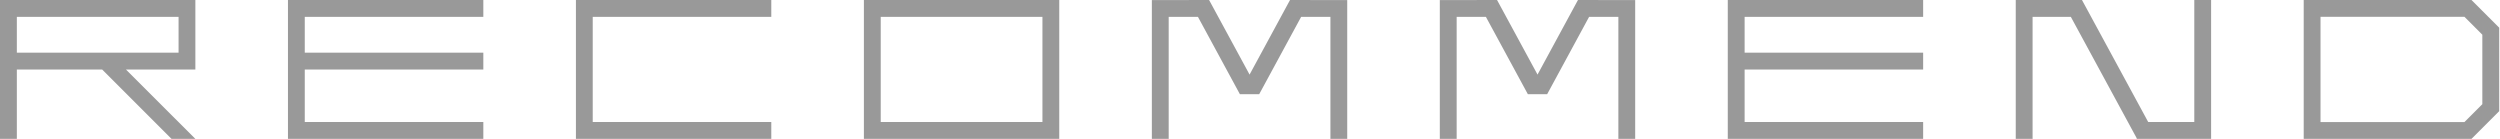
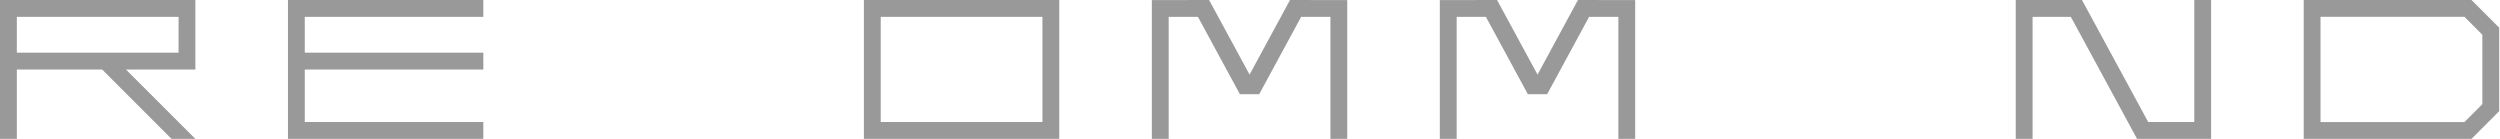
<svg xmlns="http://www.w3.org/2000/svg" width="216" height="12" viewBox="0 0 216 12" fill="none">
  <path d="M15.428 0H0V11.998H1.455V6.008H8.83L14.822 12H16.88L10.883 6.008H16.88V0H15.425H15.428ZM15.428 4.553H1.455V1.455H15.428V4.553Z" fill="#999999" />
  <path d="M41.76 1.455V0H26.332H25.357H24.88V4.553V6.008V11.998H25.357H26.332H41.76V10.543H26.332V6.008H41.76V4.553H26.332V1.455H41.76Z" fill="#999999" />
-   <path d="M66.64 1.455V0H51.212H49.76V1.455V11.998H50.24H51.212H66.64V10.543H51.212V1.455H66.64Z" fill="#999999" />
  <path d="M74.64 0V11.998H91.52V0H74.64ZM90.067 10.543H76.095V1.455H90.067V10.543Z" fill="#999999" />
  <path d="M114.948 0.003H113.205L113.208 0H111.458L107.963 6.445L104.465 0H102.71L102.713 0.003H100.975H99.52V1.458V12H100.975V1.458H103.503L107.085 8.062L107.13 8.14H108.793L108.84 8.055L112.418 1.458H114.948V12H116.4V1.458V0.003H114.948Z" fill="#999999" />
  <path d="M139.827 0.003H138.085L138.087 0H136.337L132.842 6.445L129.345 0H127.59L127.592 0.003H125.855H124.4V1.458V12H125.855V1.458H128.382L131.965 8.062L132.01 8.14H133.672L133.72 8.055L137.297 1.458H139.827V12H141.28V1.458V0.003H139.827Z" fill="#999999" />
-   <path d="M166.16 1.455V0H150.735H149.76H149.28V4.553V6.008V11.998H149.76H150.735H166.16V10.543H150.735V6.008H166.16V4.553H150.735V1.455H166.16Z" fill="#999999" />
  <path d="M189.587 0V10.543H185.605L179.882 0H178.132H175.615H174.4H174.16V11.998H175.615V1.455H178.92L184.61 11.938V11.998H184.642H186.392H189.587H190.092H191.04V0H189.587Z" fill="#999999" />
  <path d="M214.988 1.452L214.473 0.938L213.535 0H199.04V12H213.535L214.473 11.062L214.988 10.547L215.933 9.602V2.395L214.988 1.45V1.452ZM214.473 9.002L212.928 10.547H200.493V1.452H212.928L214.473 2.998V9.002Z" fill="#999999" />
</svg>